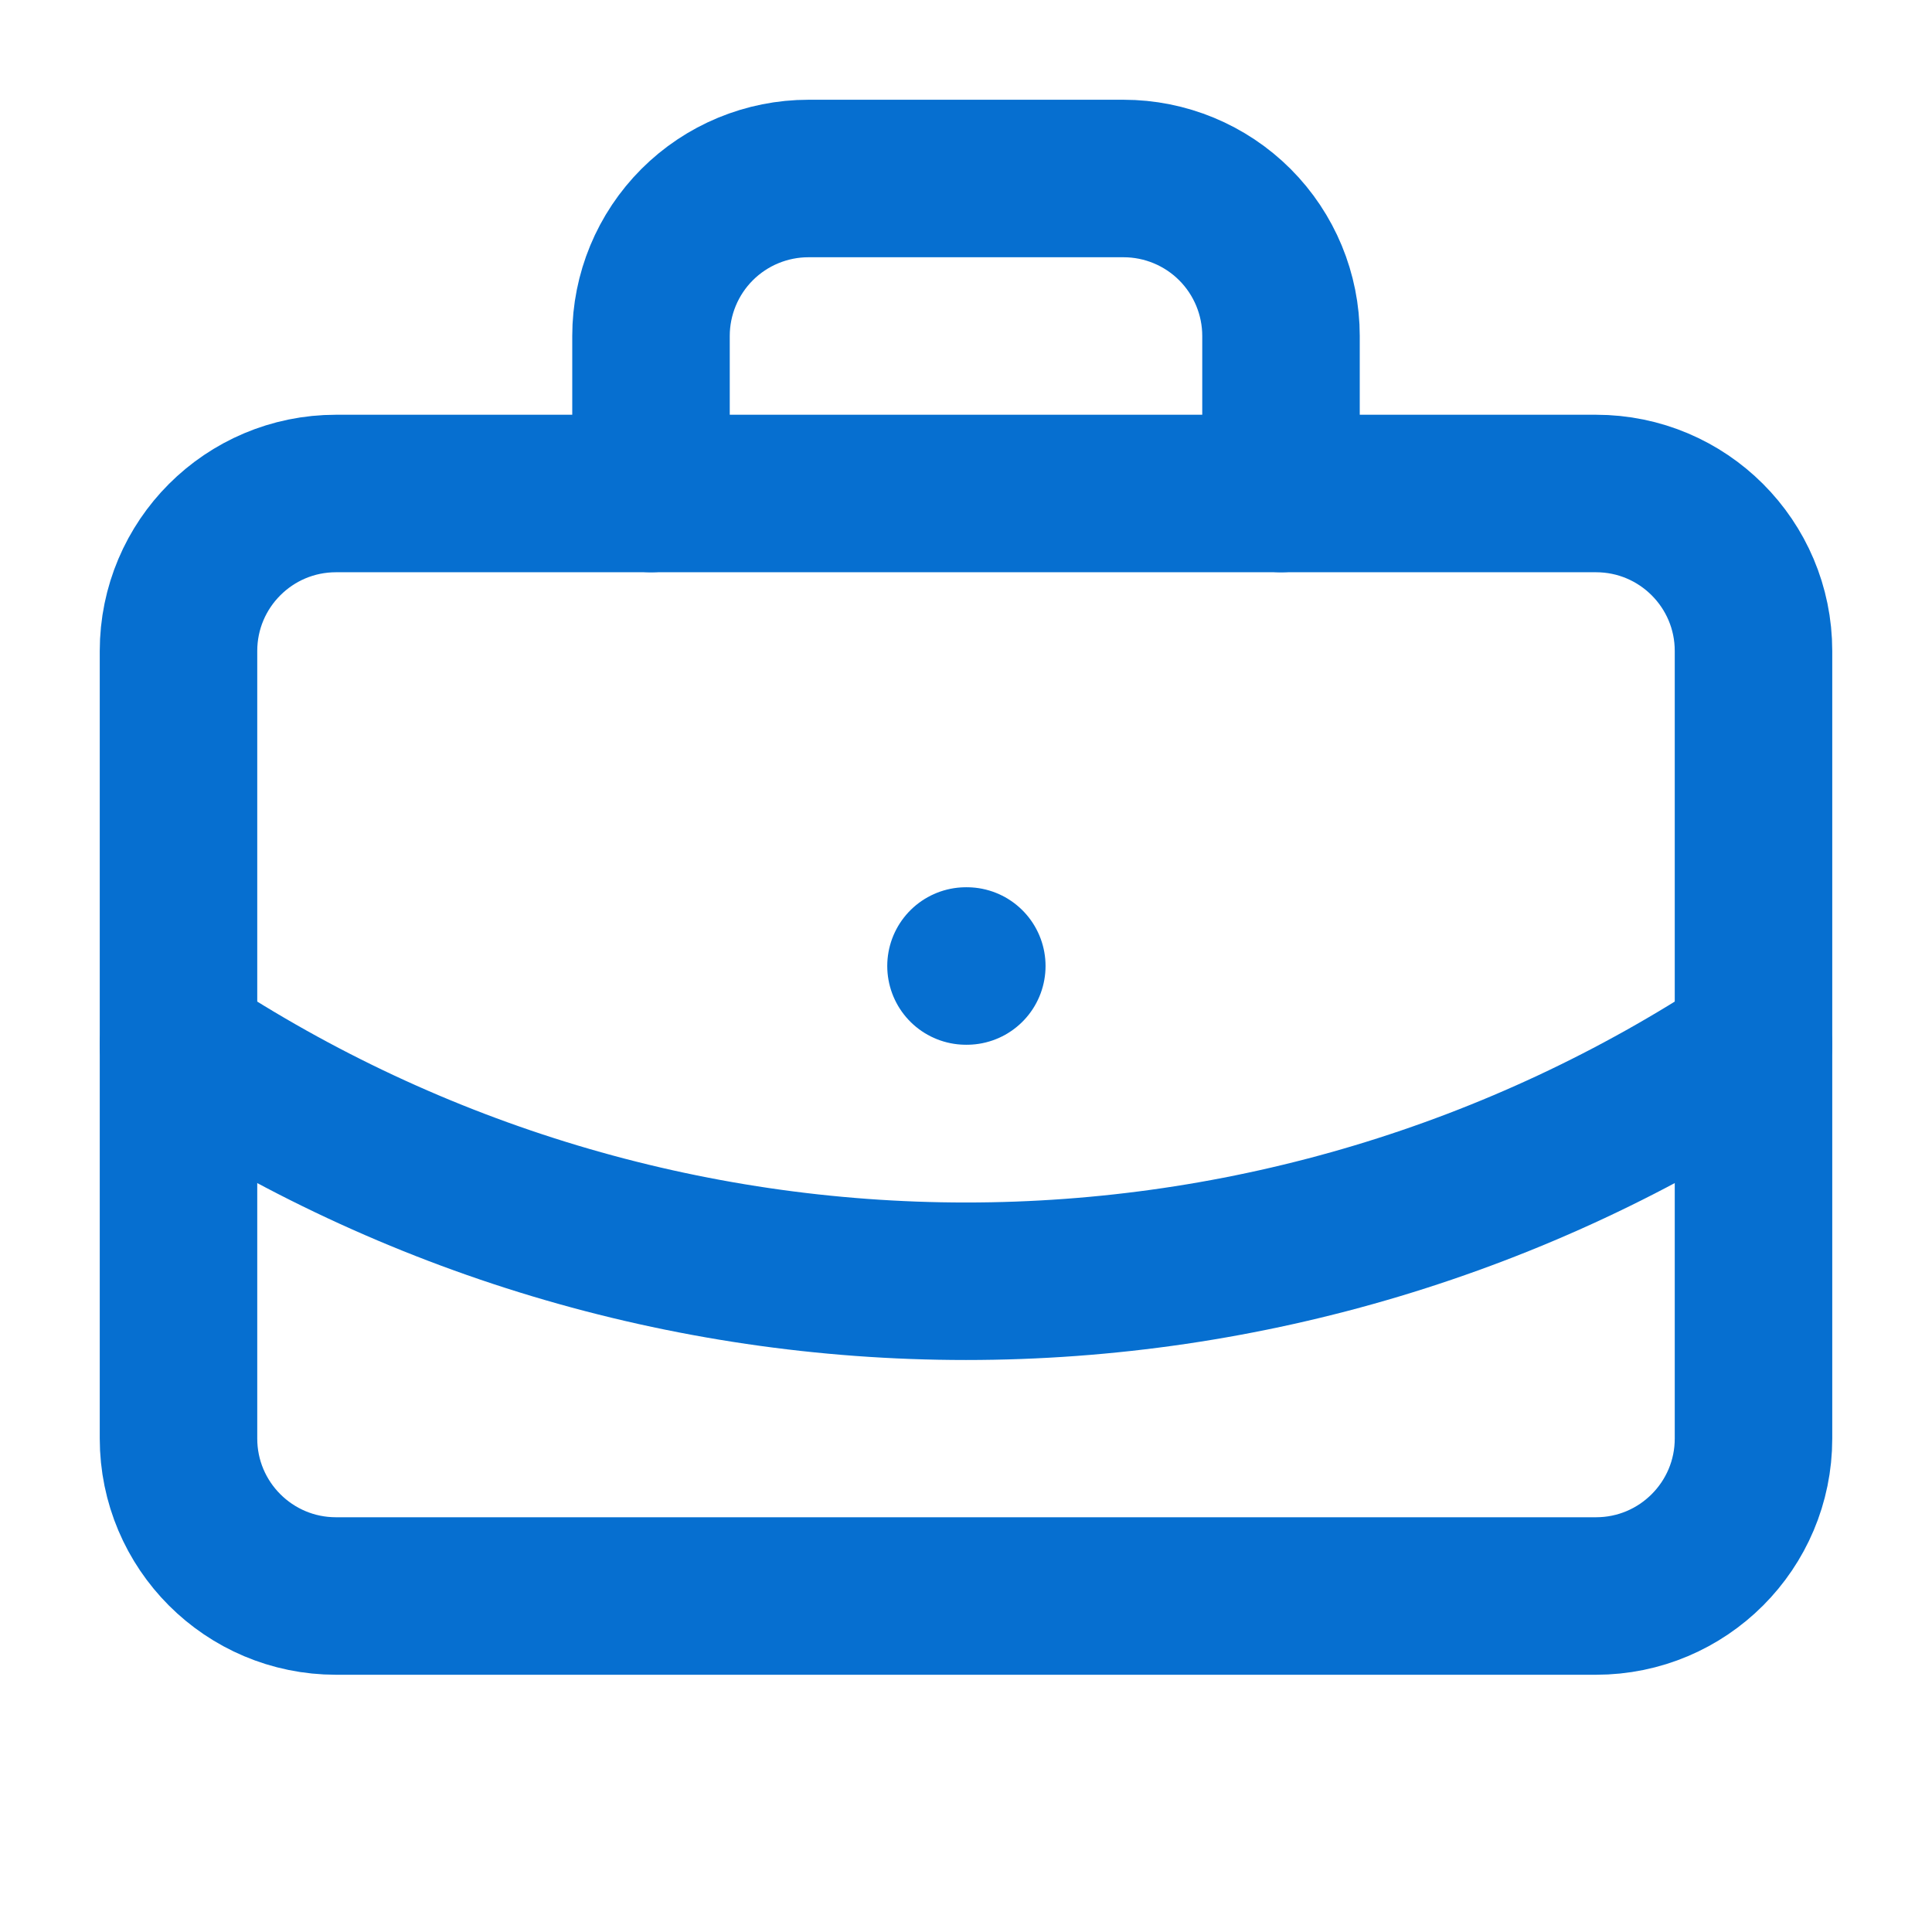
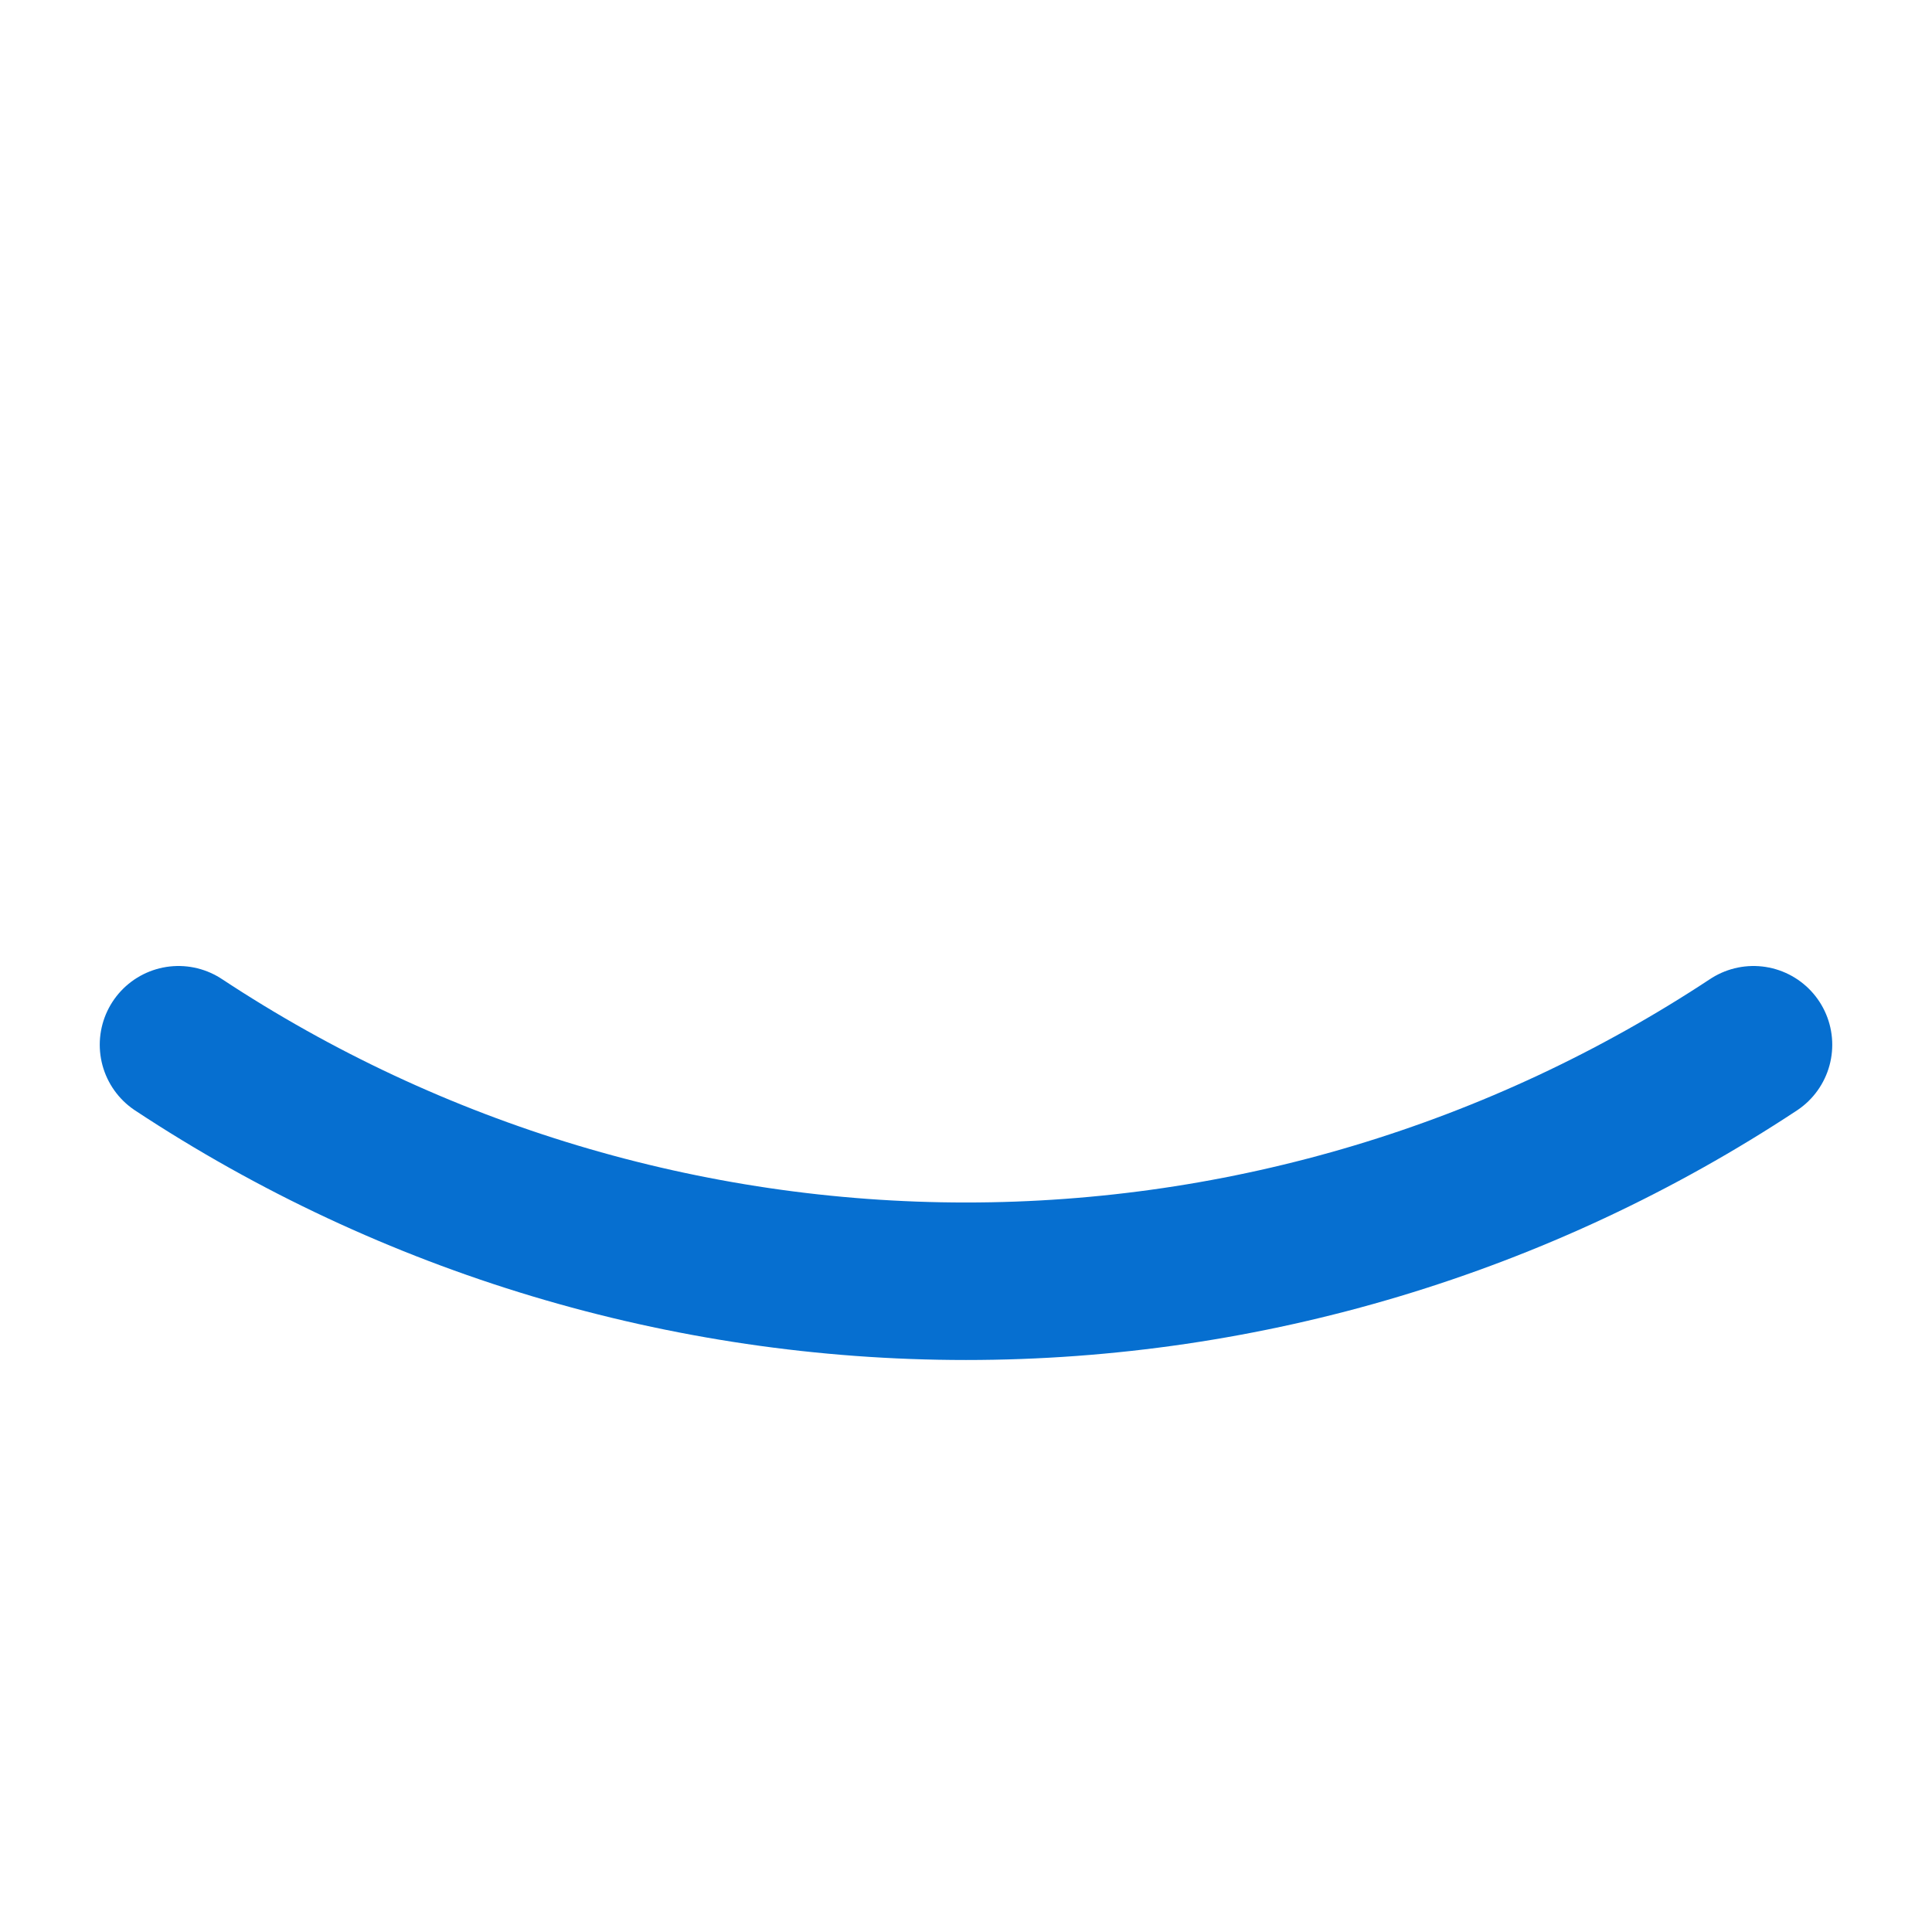
<svg xmlns="http://www.w3.org/2000/svg" width="46" height="46" viewBox="0 0 46 46" fill="none">
-   <path d="M23 23H23.019" stroke="#066FD0" stroke-width="3.75" stroke-linecap="round" stroke-linejoin="round" />
-   <path d="M30.5 11.75V8C30.5 7.005 30.105 6.052 29.402 5.348C28.698 4.645 27.745 4.25 26.75 4.25H19.25C18.255 4.25 17.302 4.645 16.598 5.348C15.895 6.052 15.5 7.005 15.5 8V11.75" stroke="#066FD0" stroke-width="3.75" stroke-linecap="round" stroke-linejoin="round" />
  <path d="M41.75 24.875C36.187 28.548 29.667 30.506 23 30.506C16.333 30.506 9.814 28.548 4.25 24.875" stroke="#066FD0" stroke-width="3.75" stroke-linecap="round" stroke-linejoin="round" />
-   <path d="M38 11.75H8C5.929 11.75 4.25 13.429 4.25 15.5V34.25C4.25 36.321 5.929 38 8 38H38C40.071 38 41.75 36.321 41.75 34.25V15.5C41.75 13.429 40.071 11.75 38 11.75Z" stroke="#066FD0" stroke-width="3.75" stroke-linecap="round" stroke-linejoin="round" />
</svg>